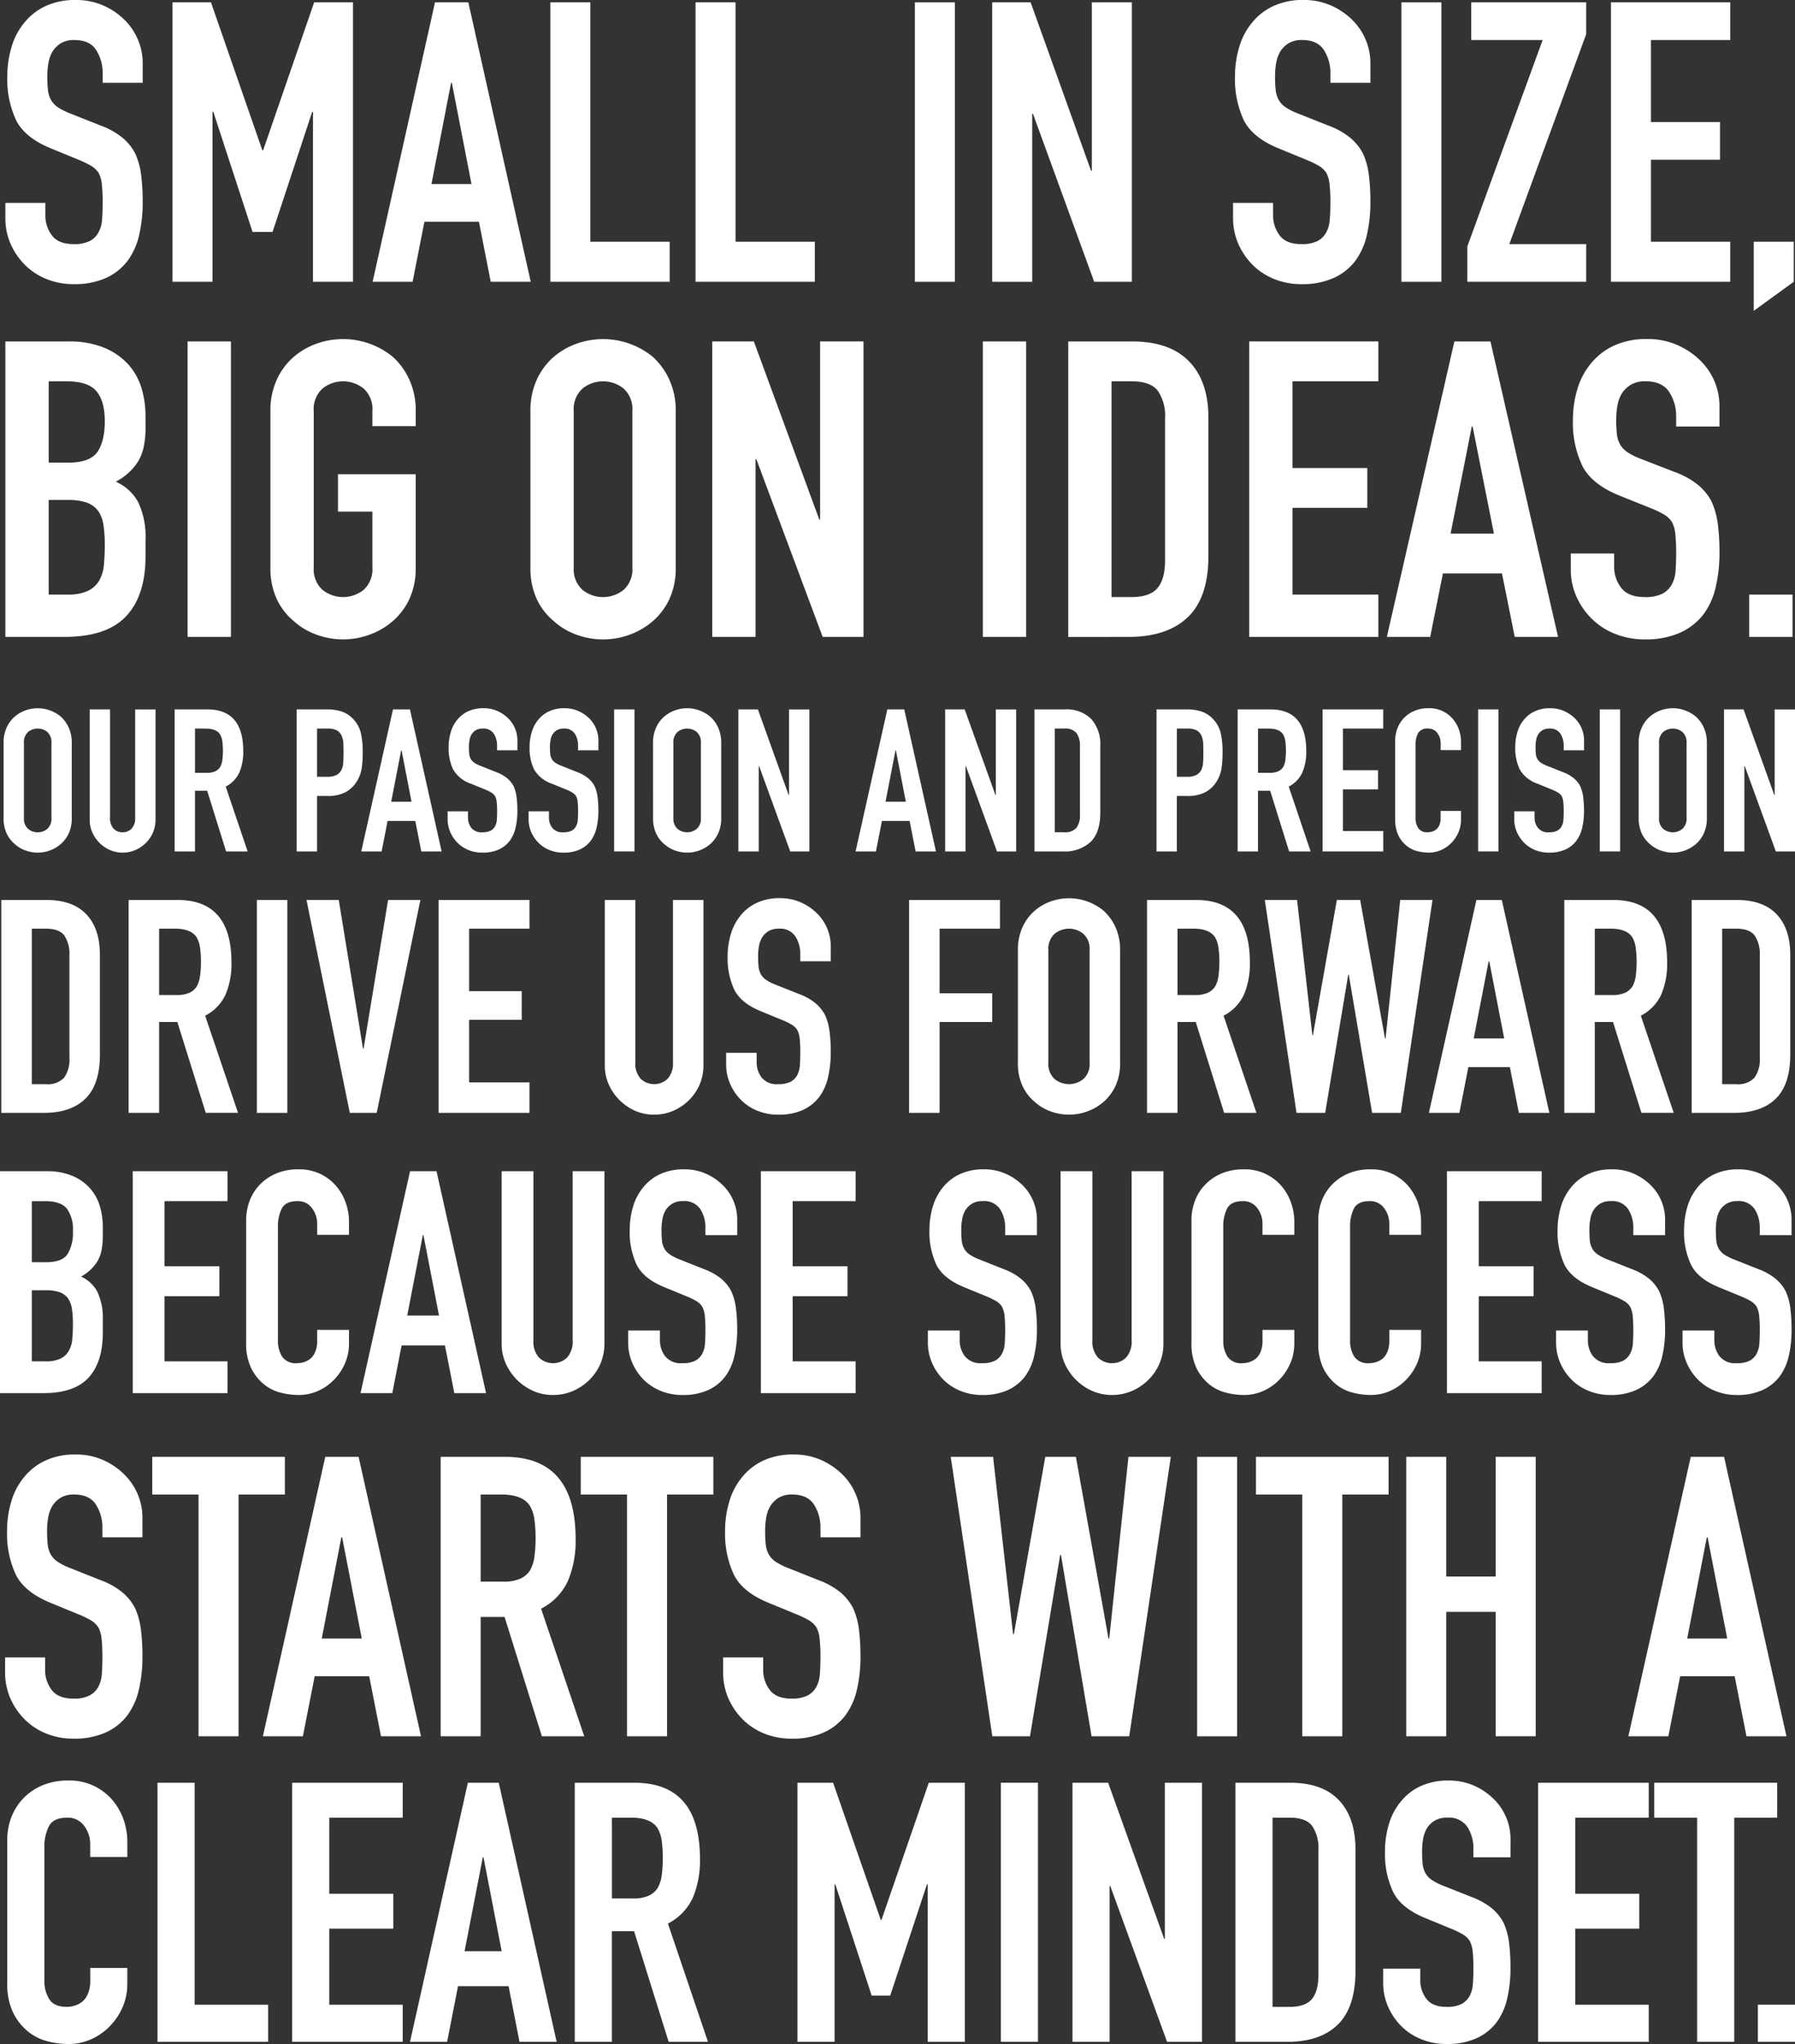
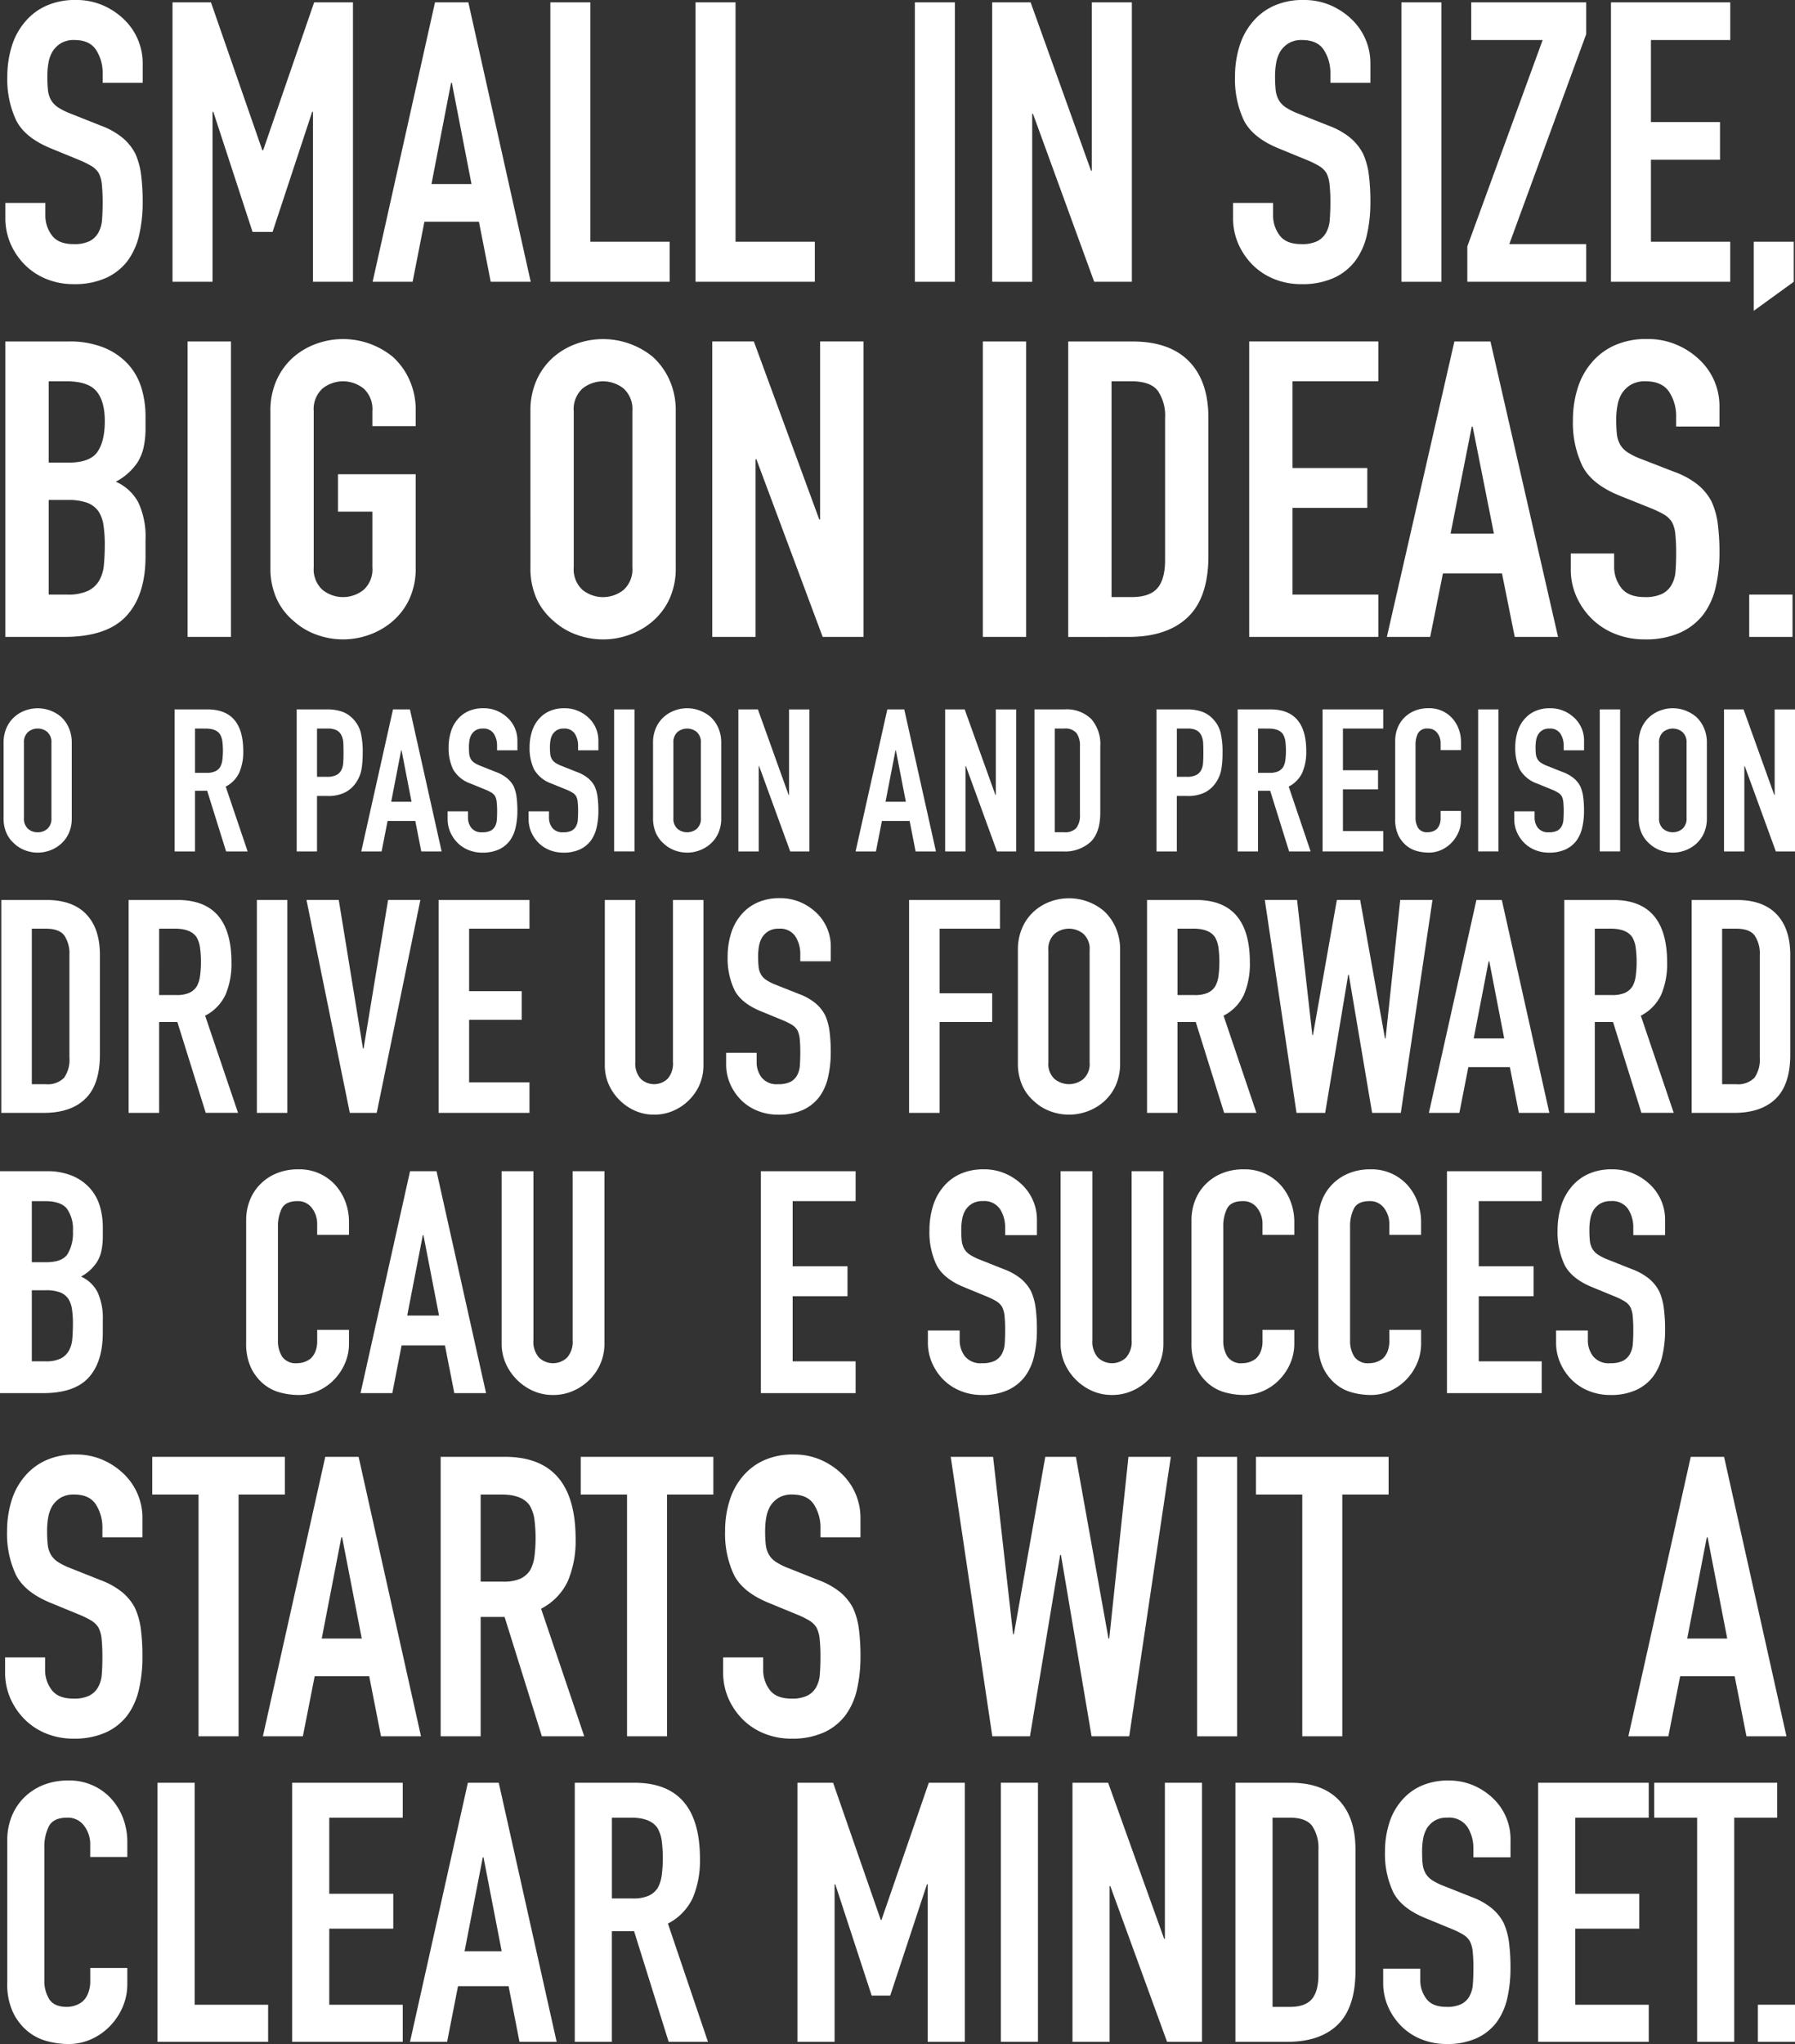
<svg xmlns="http://www.w3.org/2000/svg" width="388.102" height="441.818" viewBox="0 0 388.102 441.818">
  <rect x="0" y="0" width="388.102" height="441.818" fill="#333333" stroke="none" />
  <defs>
    <clipPath id="clip-path">
      <rect id="Rechteck_98" data-name="Rechteck 98" width="388.102" height="441.818" fill="#fff" />
    </clipPath>
  </defs>
  <g id="Gruppe_56" data-name="Gruppe 56" transform="translate(0 0)">
    <g id="Gruppe_52" data-name="Gruppe 52" transform="translate(0 0)" clip-path="url(#clip-path)">
      <path id="Pfad_410" data-name="Pfad 410" d="M29.925,17.9H21.271V15.949a9.19,9.19,0,0,0-1.407-5.13q-1.385-2.163-4.706-2.166a5.461,5.461,0,0,0-2.884.679,5.672,5.672,0,0,0-1.777,1.7,7.084,7.084,0,0,0-.933,2.505,15.866,15.866,0,0,0-.255,2.924,27.284,27.284,0,0,0,.13,2.969,5.631,5.631,0,0,0,.629,2.121A4.827,4.827,0,0,0,11.55,23.16a13.634,13.634,0,0,0,2.68,1.357l6.622,2.63a16.313,16.313,0,0,1,4.656,2.59,11.054,11.054,0,0,1,2.8,3.433A15.958,15.958,0,0,1,29.585,37.8a46.033,46.033,0,0,1,.339,5.894,31.348,31.348,0,0,1-.759,7.081A15.132,15.132,0,0,1,26.7,56.331a12.158,12.158,0,0,1-4.671,3.733,16.476,16.476,0,0,1-7.036,1.357,15.455,15.455,0,0,1-5.859-1.1,13.9,13.9,0,0,1-4.661-3.054,14.83,14.83,0,0,1-3.1-4.536A13.88,13.88,0,0,1,.232,47.084V43.86H8.88v2.715a7.056,7.056,0,0,0,1.4,4.282q1.407,1.916,4.711,1.911a7.552,7.552,0,0,0,3.428-.634,4.532,4.532,0,0,0,1.911-1.826,6.6,6.6,0,0,0,.808-2.84c.09-1.1.13-2.335.13-3.693a37.494,37.494,0,0,0-.17-3.9,6.758,6.758,0,0,0-.679-2.46,4.844,4.844,0,0,0-1.572-1.527,20.738,20.738,0,0,0-2.58-1.273l-6.2-2.545q-5.6-2.291-7.5-6.063A20.8,20.8,0,0,1,.656,16.543,21.9,21.9,0,0,1,1.589,10.1a14.577,14.577,0,0,1,2.8-5.26A12.8,12.8,0,0,1,8.93,1.317,15.085,15.085,0,0,1,15.5,0a14.4,14.4,0,0,1,5.9,1.188,15.225,15.225,0,0,1,4.621,3.139,13.125,13.125,0,0,1,3.907,9.332Z" transform="translate(0.926 -0.002)" fill="#fff" />
      <path id="Pfad_411" data-name="Pfad 411" d="M7.474,60.506V.1h8.314L26.9,32.085h.17L38.1.1h8.394v60.4H37.845V23.771h-.17l-8.568,25.96H24.781L16.3,23.771h-.175V60.506Z" transform="translate(29.824 0.405)" fill="#fff" />
      <path id="Pfad_412" data-name="Pfad 412" d="M16.144,60.506,29.633.1h7.206l13.489,60.4H41.68l-2.55-12.98H27.342l-2.55,12.98ZM37.523,39.381,33.276,17.493h-.17L28.869,39.381Z" transform="translate(64.421 0.405)" fill="#fff" />
      <path id="Pfad_413" data-name="Pfad 413" d="M23.845,60.506V.1h8.648v51.75H49.635v8.653Z" transform="translate(95.151 0.405)" fill="#fff" />
      <path id="Pfad_414" data-name="Pfad 414" d="M30.135,60.506V.1h8.648v51.75H55.925v8.653Z" transform="translate(120.25 0.405)" fill="#fff" />
      <rect id="Rechteck_86" data-name="Rechteck 86" width="8.648" height="60.403" transform="translate(197.809 0.509)" fill="#fff" />
      <path id="Pfad_415" data-name="Pfad 415" d="M42.987,60.506V.1H51.3L64.365,36.5h.17V.1h8.653v60.4H65.044L51.81,24.2h-.17v36.31Z" transform="translate(171.533 0.405)" fill="#fff" />
      <path id="Pfad_416" data-name="Pfad 416" d="M83.117,17.9H74.468V15.949a9.19,9.19,0,0,0-1.407-5.13q-1.392-2.163-4.706-2.166a5.437,5.437,0,0,0-2.884.679,5.689,5.689,0,0,0-1.782,1.7,7.28,7.28,0,0,0-.933,2.505,16.311,16.311,0,0,0-.255,2.924,28.614,28.614,0,0,0,.13,2.969,5.635,5.635,0,0,0,.634,2.121,4.726,4.726,0,0,0,1.482,1.612,13.718,13.718,0,0,0,2.675,1.357l6.622,2.63a16.347,16.347,0,0,1,4.661,2.59,11.2,11.2,0,0,1,2.8,3.433A16.117,16.117,0,0,1,82.782,37.8a46.1,46.1,0,0,1,.334,5.894,31.348,31.348,0,0,1-.759,7.081,14.969,14.969,0,0,1-2.465,5.559,12.141,12.141,0,0,1-4.666,3.733,16.484,16.484,0,0,1-7.041,1.357,15.448,15.448,0,0,1-5.854-1.1,13.923,13.923,0,0,1-4.666-3.054,15.007,15.007,0,0,1-3.1-4.536,13.88,13.88,0,0,1-1.143-5.644V43.86h8.653v2.715a7.084,7.084,0,0,0,1.4,4.282q1.407,1.916,4.711,1.911a7.575,7.575,0,0,0,3.433-.634,4.59,4.59,0,0,0,1.911-1.826,6.6,6.6,0,0,0,.8-2.84q.135-1.654.135-3.693a35.973,35.973,0,0,0-.175-3.9,6.865,6.865,0,0,0-.674-2.46,4.86,4.86,0,0,0-1.577-1.527,20.39,20.39,0,0,0-2.58-1.273l-6.2-2.545q-5.6-2.291-7.506-6.063a20.862,20.862,0,0,1-1.911-9.462,21.9,21.9,0,0,1,.933-6.448,14.731,14.731,0,0,1,2.8-5.26,12.8,12.8,0,0,1,4.541-3.518A15.123,15.123,0,0,1,68.695,0a14.417,14.417,0,0,1,5.9,1.188,15.348,15.348,0,0,1,4.621,3.139,13.12,13.12,0,0,1,3.9,9.332Z" transform="translate(213.182 -0.002)" fill="#fff" />
      <rect id="Rechteck_87" data-name="Rechteck 87" width="8.648" height="60.403" transform="translate(303.001 0.509)" fill="#fff" />
      <path id="Pfad_417" data-name="Pfad 417" d="M63.573,60.506V52.87L79.861,8.246H64.421V.1H89.278V6.974L72.65,52.361H89.278v8.144Z" transform="translate(253.679 0.405)" fill="#fff" />
      <path id="Pfad_418" data-name="Pfad 418" d="M69.8,60.506V.1h25.79V8.246H78.444V25.977H93.38v8.144H78.444V51.852H95.586v8.653Z" transform="translate(278.51 0.405)" fill="#fff" />
      <path id="Pfad_419" data-name="Pfad 419" d="M75.983,25.4V10.472h8.653v8.653Z" transform="translate(303.2 41.785)" fill="#fff" />
      <path id="Pfad_420" data-name="Pfad 420" d="M.232,78.648V14.791H13.916a19.614,19.614,0,0,1,7.675,1.347,14.554,14.554,0,0,1,5.19,3.583,13.43,13.43,0,0,1,2.889,5.16,21.086,21.086,0,0,1,.868,6.053v2.331a19.685,19.685,0,0,1-.409,4.4A10.577,10.577,0,0,1,28.892,40.8a12.765,12.765,0,0,1-4.781,4.3,10.137,10.137,0,0,1,4.871,4.486,17.489,17.489,0,0,1,1.557,8.074v3.583q0,8.436-4.177,12.915T13,78.648ZM9.6,23.4V40.98h4.227c3.119,0,5.22-.764,6.288-2.286s1.617-3.753,1.617-6.687c0-2.864-.6-5.02-1.8-6.453S16.585,23.4,13.456,23.4Zm0,25.646V69.5h4.047a10.115,10.115,0,0,0,4.456-.808,5.668,5.668,0,0,0,2.43-2.241,8.257,8.257,0,0,0,1.008-3.408c.12-1.312.19-2.75.19-4.307a28.63,28.63,0,0,0-.279-4.212,7.368,7.368,0,0,0-1.108-3.049,5.27,5.27,0,0,0-2.47-1.841,12.117,12.117,0,0,0-4.137-.584Z" transform="translate(0.926 59.02)" fill="#fff" />
      <rect id="Rechteck_88" data-name="Rechteck 88" width="9.367" height="63.857" transform="translate(40.562 73.808)" fill="#fff" />
      <path id="Pfad_421" data-name="Pfad 421" d="M11.716,30.288A15.93,15.93,0,0,1,13.1,23.471a14.437,14.437,0,0,1,3.673-4.935,15.643,15.643,0,0,1,5-2.864,16.984,16.984,0,0,1,16.4,2.864,15.084,15.084,0,0,1,3.578,4.935,15.93,15.93,0,0,1,1.382,6.817v3.229H33.763V30.288A6.017,6.017,0,0,0,31.877,25.4a7.113,7.113,0,0,0-8.908,0,6.017,6.017,0,0,0-1.886,4.891v33.72A6,6,0,0,0,22.969,68.9a7.1,7.1,0,0,0,8.908,0,6,6,0,0,0,1.886-4.891V52H26.323V43.922H43.13V64.008a15.808,15.808,0,0,1-1.382,6.912A14.206,14.206,0,0,1,38.17,75.67a15.882,15.882,0,0,1-5.1,2.959,16.657,16.657,0,0,1-11.3,0,14.756,14.756,0,0,1-5-2.959A13.632,13.632,0,0,1,13.1,70.92a15.808,15.808,0,0,1-1.382-6.912Z" transform="translate(46.751 58.589)" fill="#fff" />
      <path id="Pfad_422" data-name="Pfad 422" d="M22.981,30.289a16,16,0,0,1,1.377-6.817,14.517,14.517,0,0,1,3.673-4.935,15.666,15.666,0,0,1,5.005-2.864,16.984,16.984,0,0,1,16.4,2.864,15.1,15.1,0,0,1,3.578,4.935A15.93,15.93,0,0,1,54.4,30.289v33.72a15.808,15.808,0,0,1-1.382,6.912,14.273,14.273,0,0,1-3.578,4.751,15.974,15.974,0,0,1-5.1,2.959,16.657,16.657,0,0,1-11.3,0,14.859,14.859,0,0,1-5.005-2.959,13.75,13.75,0,0,1-3.673-4.751,15.881,15.881,0,0,1-1.377-6.912Zm9.367,33.72A6.016,6.016,0,0,0,34.229,68.9a7.1,7.1,0,0,0,8.913,0,6,6,0,0,0,1.881-4.891V30.289A6.014,6.014,0,0,0,43.142,25.4a7.12,7.12,0,0,0-8.913,0,6.03,6.03,0,0,0-1.881,4.891Z" transform="translate(91.703 58.593)" fill="#fff" />
      <path id="Pfad_423" data-name="Pfad 423" d="M30.858,78.652V14.79h9L54,53.271h.185V14.79H63.56V78.652H54.737L40.41,40.266h-.185V78.652Z" transform="translate(123.135 59.016)" fill="#fff" />
      <rect id="Rechteck_89" data-name="Rechteck 89" width="9.367" height="63.857" transform="translate(212.5 73.808)" fill="#fff" />
      <path id="Pfad_424" data-name="Pfad 424" d="M46.282,78.653V14.791H60.15q8.077,0,12.261,4.307t4.177,12.2V61.162q0,8.975-4.456,13.229t-12.81,4.262ZM55.649,23.4v46.64h4.317q3.945,0,5.6-1.931t1.657-6.053V31.3a9.489,9.489,0,0,0-1.562-5.834Q64.1,23.4,59.966,23.4Z" transform="translate(184.683 59.02)" fill="#fff" />
      <path id="Pfad_425" data-name="Pfad 425" d="M54.123,78.652V14.79H82.044V23.4H63.49V42.147H79.659v8.613H63.49V69.5H82.044v9.147Z" transform="translate(215.97 59.016)" fill="#fff" />
      <path id="Pfad_426" data-name="Pfad 426" d="M60.087,78.648l14.6-63.857h7.8L97.1,78.648H87.734L84.979,64.929H72.209L69.454,78.648ZM83.232,56.316l-4.6-23.135h-.185L73.865,56.316Z" transform="translate(239.77 59.02)" fill="#fff" />
      <path id="Pfad_427" data-name="Pfad 427" d="M100.2,33.607H90.837V31.545a9.585,9.585,0,0,0-1.517-5.43q-1.52-2.283-5.1-2.286a6.076,6.076,0,0,0-3.129.714,6.341,6.341,0,0,0-1.926,1.8,7.431,7.431,0,0,0-1.008,2.65,16.708,16.708,0,0,0-.279,3.094,30.159,30.159,0,0,0,.14,3.139,5.807,5.807,0,0,0,.689,2.241,4.97,4.97,0,0,0,1.612,1.7A14.6,14.6,0,0,0,83.212,40.6l7.166,2.78a17.832,17.832,0,0,1,5.05,2.735,11.71,11.71,0,0,1,3.029,3.633,16.833,16.833,0,0,1,1.382,4.886,47.4,47.4,0,0,1,.364,6.233,31.984,31.984,0,0,1-.828,7.491,15.527,15.527,0,0,1-2.66,5.879,13.192,13.192,0,0,1-5.055,3.942,18.23,18.23,0,0,1-7.62,1.437A17.06,17.06,0,0,1,77.7,78.45a15.041,15.041,0,0,1-5.045-3.229,15.612,15.612,0,0,1-3.354-4.8,14.205,14.205,0,0,1-1.243-5.959V61.049h9.372v2.874a7.368,7.368,0,0,0,1.512,4.526c1.013,1.342,2.71,2.021,5.1,2.021a8.4,8.4,0,0,0,3.723-.679,4.865,4.865,0,0,0,2.061-1.926,6.918,6.918,0,0,0,.878-3q.135-1.752.135-3.9a37.108,37.108,0,0,0-.185-4.127,6.935,6.935,0,0,0-.734-2.6,5.167,5.167,0,0,0-1.7-1.612,23.018,23.018,0,0,0-2.8-1.347l-6.707-2.69q-6.063-2.425-8.129-6.413a21.607,21.607,0,0,1-2.066-10,22.741,22.741,0,0,1,1.013-6.817,15.413,15.413,0,0,1,3.029-5.559,13.841,13.841,0,0,1,4.916-3.718,16.715,16.715,0,0,1,7.116-1.392,15.861,15.861,0,0,1,6.388,1.258,16.294,16.294,0,0,1,5,3.319A13.7,13.7,0,0,1,100.2,29.12Z" transform="translate(271.569 58.589)" fill="#fff" />
      <rect id="Rechteck_90" data-name="Rechteck 90" width="9.367" height="9.147" transform="translate(378.201 128.522)" fill="#fff" />
      <path id="Pfad_428" data-name="Pfad 428" d="M.155,38.177A7.775,7.775,0,0,1,.8,34.9,6.889,6.889,0,0,1,2.53,32.527a7.3,7.3,0,0,1,2.35-1.377,7.807,7.807,0,0,1,7.685,1.377A7.2,7.2,0,0,1,14.253,34.9a7.853,7.853,0,0,1,.644,3.274V54.39a7.8,7.8,0,0,1-.644,3.319,6.871,6.871,0,0,1-1.687,2.286,7.321,7.321,0,0,1-2.385,1.422,7.643,7.643,0,0,1-5.3,0,6.826,6.826,0,0,1-2.35-1.422A6.581,6.581,0,0,1,.8,57.709,7.718,7.718,0,0,1,.155,54.39Zm4.4,16.214a2.914,2.914,0,0,0,.888,2.35,3.091,3.091,0,0,0,2.086.754,3.126,3.126,0,0,0,2.1-.754,2.94,2.94,0,0,0,.873-2.35V38.177a2.947,2.947,0,0,0-.873-2.35,3.151,3.151,0,0,0-2.1-.754,3.116,3.116,0,0,0-2.086.754,2.921,2.921,0,0,0-.888,2.35Z" transform="translate(0.619 122.407)" fill="#fff" />
-       <path id="Pfad_429" data-name="Pfad 429" d="M18.119,30.728v23.8a7.005,7.005,0,0,1-2.071,5.045,7.231,7.231,0,0,1-2.286,1.547,6.841,6.841,0,0,1-2.76.564,6.672,6.672,0,0,1-2.735-.564A7.259,7.259,0,0,1,6,59.572,7.479,7.479,0,0,1,4.45,57.307a6.783,6.783,0,0,1-.564-2.78v-23.8h4.4V54.093a3.3,3.3,0,0,0,.774,2.415A2.637,2.637,0,0,0,11,57.287a2.629,2.629,0,0,0,1.941-.778,3.3,3.3,0,0,0,.778-2.415V30.728Z" transform="translate(15.507 122.614)" fill="#fff" />
      <path id="Pfad_430" data-name="Pfad 430" d="M7.567,61.428v-30.7h7.071q7.763,0,7.76,9.013a11.364,11.364,0,0,1-.838,4.611,6.525,6.525,0,0,1-2.954,3.064l4.741,14.013H18.691L14.6,48.318H11.964v13.11Zm4.4-26.559v9.572h2.505a4.432,4.432,0,0,0,1.851-.324,2.536,2.536,0,0,0,1.078-.923,4.207,4.207,0,0,0,.474-1.487,16.276,16.276,0,0,0,0-4.1,4.033,4.033,0,0,0-.519-1.527c-.544-.8-1.582-1.208-3.1-1.208Z" transform="translate(30.195 122.61)" fill="#fff" />
      <path id="Pfad_431" data-name="Pfad 431" d="M12.854,61.428v-30.7h6.6a9.718,9.718,0,0,1,3.189.479,6.053,6.053,0,0,1,2.5,1.682A6.558,6.558,0,0,1,26.7,35.712a17.769,17.769,0,0,1,.429,4.372,21.48,21.48,0,0,1-.24,3.493,7.391,7.391,0,0,1-1.008,2.675A6.48,6.48,0,0,1,23.464,48.6a8.112,8.112,0,0,1-3.967.843H17.251V61.428Zm4.4-26.559V45.3h2.116a4.467,4.467,0,0,0,2.066-.384,2.458,2.458,0,0,0,1.083-1.078,3.891,3.891,0,0,0,.4-1.6c.05-.629.065-1.337.065-2.111,0-.719-.015-1.4-.04-2.046a4.424,4.424,0,0,0-.389-1.7,2.4,2.4,0,0,0-1.033-1.123,4.118,4.118,0,0,0-1.986-.389Z" transform="translate(51.292 122.61)" fill="#fff" />
      <path id="Pfad_432" data-name="Pfad 432" d="M15.652,61.424l6.862-30.7h3.663l6.852,30.7h-4.4l-1.293-6.592H21.346l-1.293,6.592ZM26.521,50.689,24.365,39.566H24.28L22.125,50.689Z" transform="translate(62.457 122.614)" fill="#fff" />
      <path id="Pfad_433" data-name="Pfad 433" d="M34.485,39.769h-4.4v-.988a4.712,4.712,0,0,0-.714-2.61,2.631,2.631,0,0,0-2.4-1.1,2.745,2.745,0,0,0-1.462.344,2.841,2.841,0,0,0-.908.863,3.6,3.6,0,0,0-.474,1.273,8.372,8.372,0,0,0-.13,1.487c0,.6.025,1.1.065,1.507a2.894,2.894,0,0,0,.324,1.078,2.439,2.439,0,0,0,.754.818,6.84,6.84,0,0,0,1.362.689l3.364,1.337a8.351,8.351,0,0,1,2.365,1.317,5.711,5.711,0,0,1,1.427,1.742,8.227,8.227,0,0,1,.644,2.355,23.217,23.217,0,0,1,.175,2.994,15.749,15.749,0,0,1-.389,3.6A7.626,7.626,0,0,1,32.843,59.3a6.224,6.224,0,0,1-2.365,1.9,8.381,8.381,0,0,1-3.578.689,7.816,7.816,0,0,1-2.979-.559,7.034,7.034,0,0,1-2.37-1.552,7.606,7.606,0,0,1-1.577-2.306,7.064,7.064,0,0,1-.579-2.864V52.964h4.4v1.377a3.592,3.592,0,0,0,.714,2.181,2.781,2.781,0,0,0,2.4.968,3.853,3.853,0,0,0,1.742-.324,2.3,2.3,0,0,0,.968-.923,3.465,3.465,0,0,0,.414-1.447c.04-.564.065-1.183.065-1.876A19.152,19.152,0,0,0,30,50.938a3.44,3.44,0,0,0-.344-1.253,2.467,2.467,0,0,0-.8-.774,9.444,9.444,0,0,0-1.312-.649l-3.149-1.288a7,7,0,0,1-3.818-3.084,10.669,10.669,0,0,1-.968-4.811,11.029,11.029,0,0,1,.479-3.274,7.245,7.245,0,0,1,1.422-2.675,6.5,6.5,0,0,1,2.306-1.787,7.675,7.675,0,0,1,3.339-.669,7.263,7.263,0,0,1,2.994.6A7.78,7.78,0,0,1,32.5,32.873a6.691,6.691,0,0,1,1.981,4.746Z" transform="translate(77.389 122.411)" fill="#fff" />
      <path id="Pfad_434" data-name="Pfad 434" d="M37.993,39.769H33.6v-.988a4.712,4.712,0,0,0-.714-2.61,2.631,2.631,0,0,0-2.4-1.1,2.745,2.745,0,0,0-1.462.344,2.841,2.841,0,0,0-.908.863,3.6,3.6,0,0,0-.474,1.273,8.372,8.372,0,0,0-.13,1.487c0,.6.025,1.1.065,1.507a2.894,2.894,0,0,0,.324,1.078,2.439,2.439,0,0,0,.754.818,6.84,6.84,0,0,0,1.362.689l3.364,1.337a8.351,8.351,0,0,1,2.365,1.317,5.711,5.711,0,0,1,1.427,1.742,8.227,8.227,0,0,1,.644,2.355,23.221,23.221,0,0,1,.175,2.994,15.749,15.749,0,0,1-.389,3.6A7.626,7.626,0,0,1,36.351,59.3a6.224,6.224,0,0,1-2.365,1.9,8.381,8.381,0,0,1-3.578.689,7.816,7.816,0,0,1-2.979-.559,7.034,7.034,0,0,1-2.37-1.552,7.606,7.606,0,0,1-1.577-2.306,7.063,7.063,0,0,1-.579-2.864V52.964h4.4v1.377a3.592,3.592,0,0,0,.714,2.181,2.781,2.781,0,0,0,2.4.968,3.853,3.853,0,0,0,1.742-.324,2.3,2.3,0,0,0,.968-.923,3.465,3.465,0,0,0,.414-1.447c.04-.564.065-1.183.065-1.876a19.153,19.153,0,0,0-.09-1.981,3.439,3.439,0,0,0-.344-1.253,2.467,2.467,0,0,0-.8-.774,9.443,9.443,0,0,0-1.312-.649L27.9,46.976a7,7,0,0,1-3.818-3.084,10.669,10.669,0,0,1-.968-4.811,11.029,11.029,0,0,1,.479-3.274,7.245,7.245,0,0,1,1.422-2.675,6.5,6.5,0,0,1,2.306-1.787,7.675,7.675,0,0,1,3.339-.669,7.263,7.263,0,0,1,2.994.6,7.78,7.78,0,0,1,2.355,1.592,6.691,6.691,0,0,1,1.981,4.746Z" transform="translate(91.388 122.411)" fill="#fff" />
      <rect id="Rechteck_91" data-name="Rechteck 91" width="4.397" height="30.696" transform="translate(132.784 153.339)" fill="#fff" />
      <path id="Pfad_435" data-name="Pfad 435" d="M28.293,38.177a7.853,7.853,0,0,1,.644-3.274,6.889,6.889,0,0,1,1.727-2.375,7.4,7.4,0,0,1,2.35-1.377,7.657,7.657,0,0,1,5.3,0,8,8,0,0,1,2.39,1.377A7.193,7.193,0,0,1,42.391,34.9a7.853,7.853,0,0,1,.649,3.274V54.39a7.793,7.793,0,0,1-.649,3.319,6.859,6.859,0,0,1-1.682,2.286,7.448,7.448,0,0,1-2.39,1.422,7.657,7.657,0,0,1-5.3,0,6.921,6.921,0,0,1-2.35-1.422,6.581,6.581,0,0,1-1.727-2.286,7.8,7.8,0,0,1-.644-3.319Zm4.4,16.214a2.928,2.928,0,0,0,.883,2.35,3.278,3.278,0,0,0,4.182,0,2.928,2.928,0,0,0,.883-2.35V38.177a2.935,2.935,0,0,0-.883-2.35,3.278,3.278,0,0,0-4.182,0,2.935,2.935,0,0,0-.883,2.35Z" transform="translate(112.9 122.407)" fill="#fff" />
      <path id="Pfad_436" data-name="Pfad 436" d="M31.991,61.424v-30.7h4.222l6.642,18.494h.085V30.728h4.4v30.7H43.2L36.472,42.974h-.085V61.424Z" transform="translate(127.656 122.615)" fill="#fff" />
      <path id="Pfad_437" data-name="Pfad 437" d="M37.069,61.424l6.862-30.7h3.663l6.852,30.7h-4.4l-1.292-6.592H42.763l-1.293,6.592ZM47.938,50.689,45.782,39.566H45.7L43.542,50.689Z" transform="translate(147.919 122.614)" fill="#fff" />
      <path id="Pfad_438" data-name="Pfad 438" d="M40.95,61.424v-30.7h4.222l6.642,18.494H51.9V30.728h4.4v30.7H52.158L45.431,42.974h-.085V61.424Z" transform="translate(163.405 122.615)" fill="#fff" />
      <path id="Pfad_439" data-name="Pfad 439" d="M44.819,61.428v-30.7h6.517A7.554,7.554,0,0,1,57.09,32.8a8.167,8.167,0,0,1,1.961,5.859V53.019c0,2.874-.694,4.99-2.1,6.358a8.227,8.227,0,0,1-6.008,2.051Zm4.4-26.559V57.286h2.031a3.255,3.255,0,0,0,2.625-.928,4.487,4.487,0,0,0,.778-2.909V38.662a4.627,4.627,0,0,0-.734-2.8,3.131,3.131,0,0,0-2.67-.993Z" transform="translate(178.845 122.61)" fill="#fff" />
      <path id="Pfad_440" data-name="Pfad 440" d="M50.107,61.428v-30.7h6.6a9.718,9.718,0,0,1,3.189.479,6.053,6.053,0,0,1,2.5,1.682,6.558,6.558,0,0,1,1.557,2.825,17.769,17.769,0,0,1,.429,4.372,21.478,21.478,0,0,1-.24,3.493,7.39,7.39,0,0,1-1.008,2.675A6.48,6.48,0,0,1,60.717,48.6a8.112,8.112,0,0,1-3.967.843H54.5V61.428Zm4.4-26.559V45.3h2.116a4.467,4.467,0,0,0,2.066-.384,2.458,2.458,0,0,0,1.083-1.078,3.89,3.89,0,0,0,.4-1.6c.05-.629.065-1.337.065-2.111,0-.719-.015-1.4-.04-2.046a4.424,4.424,0,0,0-.389-1.7,2.4,2.4,0,0,0-1.033-1.123,4.118,4.118,0,0,0-1.986-.389Z" transform="translate(199.946 122.61)" fill="#fff" />
      <path id="Pfad_441" data-name="Pfad 441" d="M53.623,61.428v-30.7h7.071q7.763,0,7.76,9.013a11.364,11.364,0,0,1-.838,4.611,6.525,6.525,0,0,1-2.954,3.064L69.4,61.428H64.747l-4.092-13.11H58.02v13.11Zm4.4-26.559v9.572h2.505a4.432,4.432,0,0,0,1.851-.324,2.536,2.536,0,0,0,1.078-.923,4.206,4.206,0,0,0,.474-1.487,16.276,16.276,0,0,0,0-4.1,4.033,4.033,0,0,0-.519-1.527c-.544-.8-1.582-1.208-3.1-1.208Z" transform="translate(213.976 122.61)" fill="#fff" />
      <path id="Pfad_442" data-name="Pfad 442" d="M57.3,61.424v-30.7h13.11v4.137H61.7v9.013h7.59v4.137H61.7v9.013h8.713v4.4Z" transform="translate(228.66 122.615)" fill="#fff" />
      <path id="Pfad_443" data-name="Pfad 443" d="M74.676,52.878v1.9a6.857,6.857,0,0,1-.539,2.695,7.418,7.418,0,0,1-1.487,2.256,7.149,7.149,0,0,1-2.216,1.577,6.526,6.526,0,0,1-2.745.579,9.859,9.859,0,0,1-2.54-.339,6.033,6.033,0,0,1-2.326-1.208,6.63,6.63,0,0,1-1.707-2.221,7.889,7.889,0,0,1-.669-3.473v-16.9a7.489,7.489,0,0,1,.519-2.8A6.52,6.52,0,0,1,62.434,32.7,6.7,6.7,0,0,1,64.7,31.215a7.59,7.59,0,0,1,2.909-.539,6.658,6.658,0,0,1,5.04,2.026,7.176,7.176,0,0,1,1.487,2.35,7.916,7.916,0,0,1,.539,2.954v1.722h-4.4V38.266a3.6,3.6,0,0,0-.729-2.246,2.4,2.4,0,0,0-1.986-.948,2.236,2.236,0,0,0-2.181,1.018,5.409,5.409,0,0,0-.534,2.56V54.34a4.063,4.063,0,0,0,.584,2.246,2.276,2.276,0,0,0,2.086.9,3.047,3.047,0,0,0,.928-.15,2.7,2.7,0,0,0,.928-.494,2.667,2.667,0,0,0,.644-.948,3.8,3.8,0,0,0,.259-1.507V52.878Z" transform="translate(241.21 122.407)" fill="#fff" />
      <rect id="Rechteck_92" data-name="Rechteck 92" width="4.397" height="30.696" transform="translate(319.594 153.339)" fill="#fff" />
      <path id="Pfad_444" data-name="Pfad 444" d="M80.7,39.769H76.3v-.988a4.712,4.712,0,0,0-.714-2.61,2.631,2.631,0,0,0-2.4-1.1,2.745,2.745,0,0,0-1.462.344,2.841,2.841,0,0,0-.908.863,3.6,3.6,0,0,0-.474,1.273,8.374,8.374,0,0,0-.13,1.487c0,.6.025,1.1.065,1.507a2.894,2.894,0,0,0,.324,1.078,2.438,2.438,0,0,0,.754.818,6.84,6.84,0,0,0,1.362.689l3.364,1.337a8.351,8.351,0,0,1,2.365,1.317,5.712,5.712,0,0,1,1.427,1.742,8.229,8.229,0,0,1,.644,2.355,23.225,23.225,0,0,1,.175,2.994,15.75,15.75,0,0,1-.389,3.6A7.626,7.626,0,0,1,79.055,59.3a6.223,6.223,0,0,1-2.365,1.9,8.381,8.381,0,0,1-3.578.689,7.816,7.816,0,0,1-2.979-.559,7.033,7.033,0,0,1-2.37-1.552,7.607,7.607,0,0,1-1.577-2.306,7.063,7.063,0,0,1-.579-2.864V52.964H70v1.377a3.592,3.592,0,0,0,.714,2.181,2.781,2.781,0,0,0,2.4.968,3.853,3.853,0,0,0,1.742-.324,2.305,2.305,0,0,0,.968-.923,3.465,3.465,0,0,0,.414-1.447c.04-.564.065-1.183.065-1.876a19.166,19.166,0,0,0-.09-1.981,3.44,3.44,0,0,0-.344-1.253,2.467,2.467,0,0,0-.8-.774,9.444,9.444,0,0,0-1.312-.649l-3.149-1.288a7,7,0,0,1-3.818-3.084,10.668,10.668,0,0,1-.968-4.811,11.028,11.028,0,0,1,.479-3.274,7.244,7.244,0,0,1,1.422-2.675,6.5,6.5,0,0,1,2.306-1.787,7.675,7.675,0,0,1,3.339-.669,7.264,7.264,0,0,1,2.994.6,7.781,7.781,0,0,1,2.355,1.592A6.691,6.691,0,0,1,80.7,37.619Z" transform="translate(261.793 122.411)" fill="#fff" />
      <rect id="Rechteck_93" data-name="Rechteck 93" width="4.397" height="30.696" transform="translate(345.893 153.339)" fill="#fff" />
      <path id="Pfad_445" data-name="Pfad 445" d="M71,38.177a7.853,7.853,0,0,1,.644-3.274,6.889,6.889,0,0,1,1.727-2.375,7.4,7.4,0,0,1,2.35-1.377,7.657,7.657,0,0,1,5.3,0,8,8,0,0,1,2.39,1.377A7.193,7.193,0,0,1,85.095,34.9a7.853,7.853,0,0,1,.649,3.274V54.39a7.793,7.793,0,0,1-.649,3.319,6.859,6.859,0,0,1-1.682,2.286,7.448,7.448,0,0,1-2.39,1.422,7.657,7.657,0,0,1-5.3,0,6.921,6.921,0,0,1-2.35-1.422,6.582,6.582,0,0,1-1.727-2.286A7.8,7.8,0,0,1,71,54.39Zm4.4,16.214a2.928,2.928,0,0,0,.883,2.35,3.278,3.278,0,0,0,4.182,0,2.928,2.928,0,0,0,.883-2.35V38.177a2.935,2.935,0,0,0-.883-2.35,3.278,3.278,0,0,0-4.182,0,2.935,2.935,0,0,0-.883,2.35Z" transform="translate(283.305 122.407)" fill="#fff" />
      <path id="Pfad_446" data-name="Pfad 446" d="M74.695,61.424v-30.7h4.222l6.642,18.494h.085V30.728h4.4v30.7H85.9L79.176,42.974h-.085V61.424Z" transform="translate(298.06 122.615)" fill="#fff" />
      <path id="Pfad_447" data-name="Pfad 447" d="M.056,85V38.982H9.812c3.8,0,6.667,1.033,8.633,3.1s2.934,5,2.934,8.788V72.393q0,6.468-3.134,9.537C16.165,83.975,13.151,85,9.233,85Zm6.6-39.813V78.8H9.682a4.918,4.918,0,0,0,3.947-1.387,6.744,6.744,0,0,0,1.158-4.362V50.874a7,7,0,0,0-1.093-4.2q-1.093-1.49-4.012-1.487Z" transform="translate(0.223 155.551)" fill="#fff" />
      <path id="Pfad_448" data-name="Pfad 448" d="M5.573,85V38.982h10.6q11.633,0,11.633,13.509a17.059,17.059,0,0,1-1.263,6.917,9.776,9.776,0,0,1-4.426,4.586l7.111,21H22.246L16.108,65.356H12.165V85Zm6.592-39.813V59.532h3.743a6.73,6.73,0,0,0,2.785-.479A3.789,3.789,0,0,0,20.3,57.661a6.216,6.216,0,0,0,.709-2.226,20.673,20.673,0,0,0,.2-3.074,20.6,20.6,0,0,0-.2-3.069,6.026,6.026,0,0,0-.769-2.3c-.823-1.2-2.37-1.812-4.656-1.812Z" transform="translate(22.238 155.551)" fill="#fff" />
      <rect id="Rechteck_94" data-name="Rechteck 94" width="6.592" height="46.016" transform="translate(55.538 194.535)" fill="#fff" />
      <path id="Pfad_449" data-name="Pfad 449" d="M37.9,38.982,28.46,85H22.646L13.279,38.982h6.977L25.491,71.1h.13l5.3-32.123Z" transform="translate(52.989 155.55)" fill="#fff" />
      <path id="Pfad_450" data-name="Pfad 450" d="M19,85V38.982H38.65v6.2H25.6V58.694H36.968v6.2H25.6V78.406H38.65V85Z" transform="translate(75.83 155.552)" fill="#fff" />
      <path id="Pfad_451" data-name="Pfad 451" d="M47.528,38.982V74.658a10.575,10.575,0,0,1-.8,4.172,10.766,10.766,0,0,1-2.3,3.393A10.889,10.889,0,0,1,41,84.549a10.281,10.281,0,0,1-4.132.838,10.076,10.076,0,0,1-4.107-.838,11.205,11.205,0,0,1-5.719-5.719,10.167,10.167,0,0,1-.838-4.172V38.982H32.8V74.014a4.968,4.968,0,0,0,1.158,3.618,4.228,4.228,0,0,0,5.824,0,4.968,4.968,0,0,0,1.158-3.618V38.982Z" transform="translate(104.564 155.551)" fill="#fff" />
      <path id="Pfad_452" data-name="Pfad 452" d="M54.082,52.543H47.49V51.056a7.009,7.009,0,0,0-1.068-3.907A3.937,3.937,0,0,0,42.839,45.5a4.145,4.145,0,0,0-2.2.519,4.267,4.267,0,0,0-1.357,1.293,5.493,5.493,0,0,0-.714,1.906,12.369,12.369,0,0,0-.195,2.231,21.613,21.613,0,0,0,.1,2.261,4.283,4.283,0,0,0,.484,1.617,3.618,3.618,0,0,0,1.133,1.228,10.231,10.231,0,0,0,2.031,1.038l5.04,2a12.384,12.384,0,0,1,3.558,1.971,8.562,8.562,0,0,1,2.136,2.62,12.282,12.282,0,0,1,.963,3.518,34.473,34.473,0,0,1,.259,4.5,23.653,23.653,0,0,1-.579,5.395,11.433,11.433,0,0,1-1.876,4.237,9.373,9.373,0,0,1-3.553,2.84A12.559,12.559,0,0,1,42.709,85.7a11.708,11.708,0,0,1-4.456-.838,10.506,10.506,0,0,1-3.558-2.326,11.275,11.275,0,0,1-2.355-3.458,10.486,10.486,0,0,1-.878-4.3V72.32h6.592v2.071a5.406,5.406,0,0,0,1.068,3.264,4.155,4.155,0,0,0,3.588,1.452,5.814,5.814,0,0,0,2.615-.484,3.52,3.52,0,0,0,1.457-1.387,5.125,5.125,0,0,0,.614-2.166c.065-.843.095-1.777.095-2.81a28.371,28.371,0,0,0-.125-2.974,5.263,5.263,0,0,0-.519-1.876,3.658,3.658,0,0,0-1.2-1.163,14.855,14.855,0,0,0-1.971-.968l-4.716-1.941q-4.267-1.744-5.719-4.621a15.9,15.9,0,0,1-1.457-7.206,16.751,16.751,0,0,1,.714-4.916,11.3,11.3,0,0,1,2.131-4.007,9.822,9.822,0,0,1,3.458-2.675A11.525,11.525,0,0,1,43.094,38.9a10.935,10.935,0,0,1,4.5.908,11.631,11.631,0,0,1,3.523,2.39,10.018,10.018,0,0,1,2.969,7.111Z" transform="translate(125.541 155.24)" fill="#fff" />
      <path id="Pfad_453" data-name="Pfad 453" d="M39.387,85V38.982H59.034v6.2H45.979V59.144H57.353v6.208H45.979V85Z" transform="translate(157.17 155.552)" fill="#fff" />
      <path id="Pfad_454" data-name="Pfad 454" d="M44.1,50.152a11.78,11.78,0,0,1,.968-4.911,10.329,10.329,0,0,1,2.585-3.553,10.865,10.865,0,0,1,3.518-2.071,11.729,11.729,0,0,1,11.543,2.071,10.865,10.865,0,0,1,2.52,3.553,11.78,11.78,0,0,1,.968,4.911v24.3a11.7,11.7,0,0,1-.968,4.975,10.377,10.377,0,0,1-2.52,3.428,11.158,11.158,0,0,1-3.588,2.131,11.516,11.516,0,0,1-7.955,0,10.352,10.352,0,0,1-3.518-2.131,9.884,9.884,0,0,1-2.585-3.428,11.7,11.7,0,0,1-.968-4.975Zm6.592,24.3a4.367,4.367,0,0,0,1.322,3.518,4.9,4.9,0,0,0,6.268,0,4.353,4.353,0,0,0,1.327-3.518v-24.3a4.378,4.378,0,0,0-1.327-3.523,4.9,4.9,0,0,0-6.268,0,4.392,4.392,0,0,0-1.322,3.523Z" transform="translate(175.98 155.24)" fill="#fff" />
      <path id="Pfad_455" data-name="Pfad 455" d="M49.7,85V38.982H60.3q11.633,0,11.633,13.509a17.059,17.059,0,0,1-1.263,6.917,9.776,9.776,0,0,1-4.426,4.586L73.35,85H66.369L60.231,65.356H56.288V85Zm6.592-39.813V59.532h3.743a6.73,6.73,0,0,0,2.785-.479,3.789,3.789,0,0,0,1.612-1.392,6.216,6.216,0,0,0,.709-2.226,23.73,23.73,0,0,0,0-6.143,6.026,6.026,0,0,0-.769-2.3c-.823-1.2-2.37-1.812-4.656-1.812Z" transform="translate(198.306 155.551)" fill="#fff" />
      <path id="Pfad_456" data-name="Pfad 456" d="M91.054,38.982,84.207,85H78l-5.04-29.857h-.13L67.854,85h-6.2L54.8,38.982h6.977l3.3,29.214h.13l5.17-29.214h5.04l5.365,29.927h.13l3.164-29.927Z" transform="translate(218.668 155.55)" fill="#fff" />
      <path id="Pfad_457" data-name="Pfad 457" d="M61.908,85,72.183,38.982h5.494L87.953,85H81.36l-1.941-9.891H70.437L68.5,85ZM78.192,68.909,74.963,52.231h-.135L71.6,68.909Z" transform="translate(247.036 155.551)" fill="#fff" />
      <path id="Pfad_458" data-name="Pfad 458" d="M67.775,85V38.982h10.6q11.633,0,11.633,13.509a17.059,17.059,0,0,1-1.263,6.917,9.776,9.776,0,0,1-4.426,4.586l7.111,21H84.448L78.31,65.356H74.367V85Zm6.592-39.813V59.532H78.11a6.73,6.73,0,0,0,2.785-.479,3.789,3.789,0,0,0,1.612-1.392,6.216,6.216,0,0,0,.709-2.226,23.736,23.736,0,0,0,0-6.143,6.026,6.026,0,0,0-.769-2.3c-.823-1.2-2.37-1.812-4.656-1.812Z" transform="translate(270.448 155.551)" fill="#fff" />
      <path id="Pfad_459" data-name="Pfad 459" d="M73.292,85V38.982h9.756q5.689,0,8.628,3.1t2.939,8.788V72.393q0,6.468-3.134,9.537T82.469,85Zm6.592-39.813V78.8h3.034a4.918,4.918,0,0,0,3.947-1.387,6.774,6.774,0,0,0,1.158-4.362V50.874a6.97,6.97,0,0,0-1.1-4.2q-1.093-1.49-4.007-1.487Z" transform="translate(292.463 155.551)" fill="#fff" />
      <path id="Pfad_460" data-name="Pfad 460" d="M0,98.7V50.73H10.036a14.038,14.038,0,0,1,5.634,1.013,10.5,10.5,0,0,1,3.8,2.695,10.081,10.081,0,0,1,2.126,3.873,16.011,16.011,0,0,1,.634,4.546v1.752a15.148,15.148,0,0,1-.3,3.3,7.583,7.583,0,0,1-.908,2.36,9.394,9.394,0,0,1-3.5,3.234,7.47,7.47,0,0,1,3.568,3.368,13.448,13.448,0,0,1,1.138,6.063v2.695q0,6.34-3.059,9.7T9.362,98.7ZM6.877,57.2V70.4h3.1c2.291,0,3.823-.574,4.611-1.722a8.818,8.818,0,0,0,1.178-5.01,7.6,7.6,0,0,0-1.312-4.856Q13.135,57.2,9.7,57.2Zm0,19.268v15.36H9.841a7.334,7.334,0,0,0,3.264-.6,4.193,4.193,0,0,0,1.782-1.687,6.238,6.238,0,0,0,.744-2.56c.085-.988.135-2.066.135-3.234a21.014,21.014,0,0,0-.2-3.169,5.722,5.722,0,0,0-.808-2.291A3.859,3.859,0,0,0,12.94,76.9a8.636,8.636,0,0,0-3.034-.439Z" transform="translate(0 202.43)" fill="#fff" />
-       <path id="Pfad_461" data-name="Pfad 461" d="M5.751,98.7V50.73H26.232V57.2H12.623V71.28H24.48v6.468H12.623V91.826H26.232V98.7Z" transform="translate(22.949 202.429)" fill="#fff" />
      <path id="Pfad_462" data-name="Pfad 462" d="M32.9,85.347v2.964a10.7,10.7,0,0,1-.843,4.207,11.673,11.673,0,0,1-2.326,3.538,11.053,11.053,0,0,1-3.468,2.46,10.144,10.144,0,0,1-4.282.908,15.393,15.393,0,0,1-3.972-.539A9.271,9.271,0,0,1,14.368,97a10.43,10.43,0,0,1-2.66-3.468,12.255,12.255,0,0,1-1.043-5.42V61.7a11.756,11.756,0,0,1,.8-4.382,10.27,10.27,0,0,1,2.3-3.5A10.572,10.572,0,0,1,17.3,51.492a11.916,11.916,0,0,1,4.546-.843,10.421,10.421,0,0,1,7.885,3.169,11.273,11.273,0,0,1,2.326,3.673A12.44,12.44,0,0,1,32.9,62.1V64.8H26.02V62.506a5.536,5.536,0,0,0-1.143-3.5,3.7,3.7,0,0,0-3.1-1.487q-2.56,0-3.4,1.582a8.54,8.54,0,0,0-.838,4.012V87.638a6.33,6.33,0,0,0,.908,3.5,3.581,3.581,0,0,0,3.269,1.412,4.908,4.908,0,0,0,1.447-.235,4.476,4.476,0,0,0,1.447-.774,4.156,4.156,0,0,0,1.013-1.487,5.988,5.988,0,0,0,.4-2.35v-2.36Z" transform="translate(42.557 202.107)" fill="#fff" />
      <path id="Pfad_463" data-name="Pfad 463" d="M15.62,98.7,26.329,50.73h5.724L42.763,98.7H35.9L33.875,88.392H24.5L22.492,98.7ZM32.592,81.925,29.224,64.543h-.135L25.716,81.925Z" transform="translate(62.33 202.43)" fill="#fff" />
      <path id="Pfad_464" data-name="Pfad 464" d="M43.961,50.73V87.918a11.134,11.134,0,0,1-.833,4.347,11.248,11.248,0,0,1-2.39,3.538,11.522,11.522,0,0,1-3.578,2.425,10.7,10.7,0,0,1-4.307.873,10.48,10.48,0,0,1-4.282-.873,11.707,11.707,0,0,1-5.959-5.963,10.557,10.557,0,0,1-.878-4.347V50.73h6.872V87.245a5.146,5.146,0,0,0,1.213,3.773,4.4,4.4,0,0,0,6.063,0,5.167,5.167,0,0,0,1.208-3.773V50.73Z" transform="translate(86.727 202.43)" fill="#fff" />
-       <path id="Pfad_465" data-name="Pfad 465" d="M50.795,64.866H43.923V63.314a7.322,7.322,0,0,0-1.113-4.072,4.112,4.112,0,0,0-3.743-1.722,4.294,4.294,0,0,0-2.286.544,4.5,4.5,0,0,0-1.412,1.342,5.6,5.6,0,0,0-.739,1.991,12.487,12.487,0,0,0-.2,2.326,23.5,23.5,0,0,0,.1,2.355,4.474,4.474,0,0,0,.509,1.687,3.715,3.715,0,0,0,1.178,1.278,11,11,0,0,0,2.121,1.083l5.255,2.086A13.177,13.177,0,0,1,47.3,74.267,8.922,8.922,0,0,1,49.517,77a12.548,12.548,0,0,1,1,3.668,35.352,35.352,0,0,1,.274,4.681,24.95,24.95,0,0,1-.6,5.624,11.853,11.853,0,0,1-1.956,4.416,9.7,9.7,0,0,1-3.7,2.964,13.1,13.1,0,0,1-5.594,1.078,12.2,12.2,0,0,1-4.646-.878,11.051,11.051,0,0,1-3.713-2.42,11.869,11.869,0,0,1-2.45-3.608,10.9,10.9,0,0,1-.913-4.476V85.481h6.872v2.156a5.639,5.639,0,0,0,1.113,3.4,4.332,4.332,0,0,0,3.738,1.517,5.99,5.99,0,0,0,2.73-.509A3.627,3.627,0,0,0,43.184,90.6a5.34,5.34,0,0,0,.644-2.256c.065-.878.095-1.851.095-2.929a30.627,30.627,0,0,0-.13-3.1,5.545,5.545,0,0,0-.544-1.956A3.769,3.769,0,0,0,42,79.148,15.756,15.756,0,0,0,39.95,78.14l-4.916-2.021c-2.969-1.213-4.95-2.82-5.968-4.821a16.578,16.578,0,0,1-1.512-7.511,17.617,17.617,0,0,1,.739-5.12,11.771,11.771,0,0,1,2.226-4.177,10.187,10.187,0,0,1,3.6-2.795,12.068,12.068,0,0,1,5.22-1.048,11.372,11.372,0,0,1,4.681.948,12.03,12.03,0,0,1,3.673,2.49,10.417,10.417,0,0,1,3.1,7.411Z" transform="translate(108.598 202.103)" fill="#fff" />
      <path id="Pfad_466" data-name="Pfad 466" d="M32.966,98.7V50.73H53.446V57.2H39.838V71.28H51.695v6.468H39.838V91.826H53.446V98.7Z" transform="translate(131.546 202.429)" fill="#fff" />
      <path id="Pfad_467" data-name="Pfad 467" d="M63.781,64.866H56.909V63.314A7.322,7.322,0,0,0,55.8,59.241a4.109,4.109,0,0,0-3.738-1.722,4.3,4.3,0,0,0-2.291.544,4.5,4.5,0,0,0-1.412,1.342,5.6,5.6,0,0,0-.739,1.991,12.486,12.486,0,0,0-.2,2.326,23.492,23.492,0,0,0,.1,2.355,4.474,4.474,0,0,0,.509,1.687A3.715,3.715,0,0,0,49.2,69.043a11,11,0,0,0,2.121,1.083l5.255,2.086a13.177,13.177,0,0,1,3.708,2.056A8.922,8.922,0,0,1,62.5,77a12.705,12.705,0,0,1,1.008,3.668,36.288,36.288,0,0,1,.269,4.681,24.666,24.666,0,0,1-.6,5.624,11.853,11.853,0,0,1-1.956,4.416,9.7,9.7,0,0,1-3.7,2.964,13.1,13.1,0,0,1-5.594,1.078,12.2,12.2,0,0,1-4.646-.878,10.98,10.98,0,0,1-3.708-2.42,11.8,11.8,0,0,1-2.455-3.608,10.9,10.9,0,0,1-.913-4.476V85.481h6.872v2.156a5.639,5.639,0,0,0,1.113,3.4,4.332,4.332,0,0,0,3.738,1.517,5.99,5.99,0,0,0,2.73-.509A3.627,3.627,0,0,0,56.17,90.6a5.34,5.34,0,0,0,.644-2.256c.065-.878.095-1.851.095-2.929a30.629,30.629,0,0,0-.13-3.1,5.442,5.442,0,0,0-.544-1.956,3.769,3.769,0,0,0-1.248-1.213,15.757,15.757,0,0,0-2.051-1.008l-4.915-2.021c-2.969-1.213-4.95-2.82-5.969-4.821a16.578,16.578,0,0,1-1.512-7.511,17.617,17.617,0,0,1,.739-5.12A11.771,11.771,0,0,1,43.5,54.491a10.187,10.187,0,0,1,3.6-2.795,12.068,12.068,0,0,1,5.22-1.048,11.412,11.412,0,0,1,4.686.948,12.152,12.152,0,0,1,3.673,2.49A10.433,10.433,0,0,1,63.781,61.5Z" transform="translate(160.417 202.103)" fill="#fff" />
      <path id="Pfad_468" data-name="Pfad 468" d="M68.179,50.73V87.918A10.847,10.847,0,0,1,64.95,95.8a11.443,11.443,0,0,1-3.573,2.425,10.725,10.725,0,0,1-4.312.873,10.473,10.473,0,0,1-4.277-.873,11.692,11.692,0,0,1-5.964-5.963,10.636,10.636,0,0,1-.873-4.347V50.73h6.872V87.245a5.167,5.167,0,0,0,1.208,3.773,4.4,4.4,0,0,0,6.068,0,5.167,5.167,0,0,0,1.208-3.773V50.73Z" transform="translate(183.366 202.43)" fill="#fff" />
      <path id="Pfad_469" data-name="Pfad 469" d="M73.854,85.347v2.964a10.7,10.7,0,0,1-.843,4.207,11.673,11.673,0,0,1-2.326,3.538,11.053,11.053,0,0,1-3.468,2.46,10.144,10.144,0,0,1-4.282.908,15.393,15.393,0,0,1-3.972-.539A9.271,9.271,0,0,1,55.325,97a10.43,10.43,0,0,1-2.66-3.468,12.255,12.255,0,0,1-1.043-5.42V61.7a11.756,11.756,0,0,1,.8-4.382,10.27,10.27,0,0,1,2.3-3.5,10.572,10.572,0,0,1,3.533-2.326,11.916,11.916,0,0,1,4.546-.843,10.421,10.421,0,0,1,7.885,3.169,11.273,11.273,0,0,1,2.326,3.673,12.441,12.441,0,0,1,.843,4.611V64.8H66.977V62.506a5.536,5.536,0,0,0-1.143-3.5,3.7,3.7,0,0,0-3.1-1.487q-2.56,0-3.4,1.582a8.54,8.54,0,0,0-.838,4.012V87.638a6.33,6.33,0,0,0,.908,3.5,3.581,3.581,0,0,0,3.269,1.412,4.908,4.908,0,0,0,1.447-.235,4.476,4.476,0,0,0,1.447-.774,4.156,4.156,0,0,0,1.013-1.487,5.988,5.988,0,0,0,.4-2.35v-2.36Z" transform="translate(205.991 202.107)" fill="#fff" />
      <path id="Pfad_470" data-name="Pfad 470" d="M79.348,85.347v2.964a10.7,10.7,0,0,1-.843,4.207,11.672,11.672,0,0,1-2.326,3.538,11.053,11.053,0,0,1-3.468,2.46,10.144,10.144,0,0,1-4.282.908,15.393,15.393,0,0,1-3.972-.539A9.271,9.271,0,0,1,60.819,97a10.43,10.43,0,0,1-2.66-3.468,12.254,12.254,0,0,1-1.043-5.42V61.7a11.755,11.755,0,0,1,.8-4.382,10.27,10.27,0,0,1,2.3-3.5,10.572,10.572,0,0,1,3.533-2.326,11.916,11.916,0,0,1,4.546-.843,10.421,10.421,0,0,1,7.885,3.169A11.273,11.273,0,0,1,78.5,57.491a12.44,12.44,0,0,1,.843,4.611V64.8H72.471V62.506a5.536,5.536,0,0,0-1.143-3.5,3.7,3.7,0,0,0-3.1-1.487q-2.56,0-3.4,1.582a8.539,8.539,0,0,0-.838,4.012V87.638a6.33,6.33,0,0,0,.908,3.5,3.581,3.581,0,0,0,3.269,1.412,4.908,4.908,0,0,0,1.447-.235,4.476,4.476,0,0,0,1.447-.774,4.156,4.156,0,0,0,1.013-1.487,5.988,5.988,0,0,0,.4-2.35v-2.36Z" transform="translate(227.914 202.107)" fill="#fff" />
      <path id="Pfad_471" data-name="Pfad 471" d="M62.691,98.7V50.73H83.172V57.2H69.563V71.28H81.42v6.468H69.563V91.826H83.172V98.7Z" transform="translate(250.162 202.429)" fill="#fff" />
      <path id="Pfad_472" data-name="Pfad 472" d="M91,64.866H84.124V63.314a7.322,7.322,0,0,0-1.113-4.072,4.109,4.109,0,0,0-3.738-1.722,4.3,4.3,0,0,0-2.291.544,4.5,4.5,0,0,0-1.412,1.342,5.6,5.6,0,0,0-.739,1.991,12.485,12.485,0,0,0-.2,2.326,23.5,23.5,0,0,0,.1,2.355,4.474,4.474,0,0,0,.509,1.687,3.715,3.715,0,0,0,1.178,1.278,11,11,0,0,0,2.121,1.083l5.255,2.086A13.177,13.177,0,0,1,87.5,74.267,8.922,8.922,0,0,1,89.718,77a12.7,12.7,0,0,1,1.008,3.668A36.285,36.285,0,0,1,91,85.346a24.667,24.667,0,0,1-.6,5.624,11.853,11.853,0,0,1-1.956,4.416,9.7,9.7,0,0,1-3.7,2.964,13.1,13.1,0,0,1-5.594,1.078,12.2,12.2,0,0,1-4.646-.878,10.979,10.979,0,0,1-3.708-2.42,11.794,11.794,0,0,1-2.455-3.608,10.9,10.9,0,0,1-.913-4.476V85.481h6.872v2.156a5.639,5.639,0,0,0,1.113,3.4,4.332,4.332,0,0,0,3.738,1.517,5.99,5.99,0,0,0,2.73-.509A3.627,3.627,0,0,0,83.385,90.6a5.34,5.34,0,0,0,.644-2.256c.065-.878.095-1.851.095-2.929a30.642,30.642,0,0,0-.13-3.1,5.441,5.441,0,0,0-.544-1.956A3.768,3.768,0,0,0,82.2,79.148a15.758,15.758,0,0,0-2.051-1.008l-4.916-2.021c-2.969-1.213-4.95-2.82-5.968-4.821a16.577,16.577,0,0,1-1.512-7.511,17.617,17.617,0,0,1,.739-5.12,11.771,11.771,0,0,1,2.226-4.177,10.188,10.188,0,0,1,3.6-2.795,12.068,12.068,0,0,1,5.22-1.048,11.412,11.412,0,0,1,4.686.948,12.152,12.152,0,0,1,3.673,2.49A10.433,10.433,0,0,1,91,61.5Z" transform="translate(269.015 202.103)" fill="#fff" />
-       <path id="Pfad_473" data-name="Pfad 473" d="M96.476,64.866H89.6V63.314a7.322,7.322,0,0,0-1.113-4.072,4.109,4.109,0,0,0-3.738-1.722,4.3,4.3,0,0,0-2.291.544,4.5,4.5,0,0,0-1.412,1.342,5.6,5.6,0,0,0-.739,1.991,12.482,12.482,0,0,0-.2,2.326,23.505,23.505,0,0,0,.1,2.355,4.475,4.475,0,0,0,.509,1.687,3.715,3.715,0,0,0,1.178,1.278,11,11,0,0,0,2.121,1.083l5.255,2.086a13.176,13.176,0,0,1,3.708,2.056A8.921,8.921,0,0,1,95.2,77a12.707,12.707,0,0,1,1.008,3.668,36.29,36.29,0,0,1,.269,4.681,24.665,24.665,0,0,1-.6,5.624,11.853,11.853,0,0,1-1.956,4.416,9.7,9.7,0,0,1-3.7,2.964,13.1,13.1,0,0,1-5.594,1.078,12.2,12.2,0,0,1-4.646-.878,10.98,10.98,0,0,1-3.708-2.42,11.794,11.794,0,0,1-2.455-3.608,10.9,10.9,0,0,1-.913-4.476V85.481h6.872v2.156a5.639,5.639,0,0,0,1.113,3.4,4.332,4.332,0,0,0,3.738,1.517,5.99,5.99,0,0,0,2.73-.509A3.627,3.627,0,0,0,88.865,90.6a5.34,5.34,0,0,0,.644-2.256c.065-.878.095-1.851.095-2.929a30.632,30.632,0,0,0-.13-3.1,5.442,5.442,0,0,0-.544-1.956,3.769,3.769,0,0,0-1.248-1.213,15.755,15.755,0,0,0-2.051-1.008l-4.916-2.021c-2.969-1.213-4.95-2.82-5.968-4.821a16.578,16.578,0,0,1-1.512-7.511,17.618,17.618,0,0,1,.739-5.12A11.771,11.771,0,0,1,76.2,54.491,10.188,10.188,0,0,1,79.8,51.7a12.068,12.068,0,0,1,5.22-1.048,11.412,11.412,0,0,1,4.686.948,12.152,12.152,0,0,1,3.673,2.49A10.433,10.433,0,0,1,96.476,61.5Z" transform="translate(290.883 202.103)" fill="#fff" />
      <path id="Pfad_474" data-name="Pfad 474" d="M29.914,80.9H21.26V78.949a9.2,9.2,0,0,0-1.407-5.13q-1.385-2.163-4.706-2.166a5.461,5.461,0,0,0-2.884.679,5.672,5.672,0,0,0-1.777,1.7,7.084,7.084,0,0,0-.933,2.505A15.866,15.866,0,0,0,9.3,79.458a27.284,27.284,0,0,0,.13,2.969,5.631,5.631,0,0,0,.629,2.121,4.78,4.78,0,0,0,1.482,1.612,13.634,13.634,0,0,0,2.68,1.357l6.622,2.635A16.43,16.43,0,0,1,25.5,92.738a11.015,11.015,0,0,1,2.8,3.438,15.89,15.89,0,0,1,1.278,4.616,46.172,46.172,0,0,1,.339,5.9,31.425,31.425,0,0,1-.759,7.086,15.107,15.107,0,0,1-2.465,5.554,12.157,12.157,0,0,1-4.671,3.733,16.476,16.476,0,0,1-7.036,1.357,15.455,15.455,0,0,1-5.859-1.1,13.9,13.9,0,0,1-4.661-3.054,14.83,14.83,0,0,1-3.1-4.536,13.88,13.88,0,0,1-1.143-5.644V106.86H8.869v2.715a7.056,7.056,0,0,0,1.4,4.282q1.407,1.909,4.711,1.911a7.545,7.545,0,0,0,3.428-.639,4.492,4.492,0,0,0,1.911-1.822,6.581,6.581,0,0,0,.808-2.84c.09-1.1.13-2.336.13-3.688a37.532,37.532,0,0,0-.17-3.908,6.759,6.759,0,0,0-.679-2.46,4.794,4.794,0,0,0-1.572-1.527,20.124,20.124,0,0,0-2.58-1.268l-6.2-2.55q-5.6-2.291-7.5-6.063A20.817,20.817,0,0,1,.645,79.548,21.849,21.849,0,0,1,1.578,73.1a14.558,14.558,0,0,1,2.8-5.265,12.861,12.861,0,0,1,4.541-3.518A15.085,15.085,0,0,1,15.487,63a14.319,14.319,0,0,1,5.9,1.188,15.225,15.225,0,0,1,4.621,3.139,13.117,13.117,0,0,1,3.907,9.332Z" transform="translate(0.882 251.392)" fill="#fff" />
      <path id="Pfad_475" data-name="Pfad 475" d="M16.607,123.505V71.246H6.6V63.1H35.271v8.144H25.26v52.259Z" transform="translate(26.321 251.797)" fill="#fff" />
      <path id="Pfad_476" data-name="Pfad 476" d="M11.39,123.5,24.879,63.1h7.206l13.489,60.4H36.926l-2.55-12.975H22.588L20.038,123.5Zm21.379-21.124L28.522,80.488h-.17l-4.237,21.888Z" transform="translate(45.45 251.799)" fill="#fff" />
      <path id="Pfad_477" data-name="Pfad 477" d="M19.092,123.506V63.1H33q15.271,0,15.271,17.731a22.224,22.224,0,0,1-1.657,9.073,12.754,12.754,0,0,1-5.809,6.023l9.332,27.577H40.975l-8.059-25.79H27.74v25.79ZM27.74,71.246V90.075h4.921a8.706,8.706,0,0,0,3.648-.634,4.971,4.971,0,0,0,2.126-1.826,8.4,8.4,0,0,0,.928-2.924,32.028,32.028,0,0,0,0-8.059,7.974,7.974,0,0,0-1.018-3.009q-1.609-2.38-6.108-2.375Z" transform="translate(76.184 251.799)" fill="#fff" />
      <path id="Pfad_478" data-name="Pfad 478" d="M35.171,123.505V71.246H25.16V63.1H53.835v8.144H43.825v52.259Z" transform="translate(100.4 251.797)" fill="#fff" />
      <path id="Pfad_479" data-name="Pfad 479" d="M61.024,80.9H52.375V78.949a9.2,9.2,0,0,0-1.407-5.13q-1.392-2.163-4.706-2.166a5.437,5.437,0,0,0-2.884.679,5.689,5.689,0,0,0-1.782,1.7,7.281,7.281,0,0,0-.933,2.505,16.311,16.311,0,0,0-.254,2.924,28.623,28.623,0,0,0,.13,2.969,5.635,5.635,0,0,0,.634,2.121,4.681,4.681,0,0,0,1.482,1.612,13.718,13.718,0,0,0,2.675,1.357l6.622,2.635a16.463,16.463,0,0,1,4.661,2.585,11.156,11.156,0,0,1,2.8,3.438,16.047,16.047,0,0,1,1.278,4.616,46.241,46.241,0,0,1,.334,5.9,31.426,31.426,0,0,1-.759,7.086,14.945,14.945,0,0,1-2.465,5.554,12.141,12.141,0,0,1-4.666,3.733,16.484,16.484,0,0,1-7.041,1.357,15.448,15.448,0,0,1-5.854-1.1,13.922,13.922,0,0,1-4.666-3.054,15.007,15.007,0,0,1-3.1-4.536,13.88,13.88,0,0,1-1.143-5.644V106.86h8.653v2.715a7.084,7.084,0,0,0,1.4,4.282q1.407,1.909,4.711,1.911a7.569,7.569,0,0,0,3.433-.639,4.549,4.549,0,0,0,1.911-1.822,6.579,6.579,0,0,0,.8-2.84c.09-1.1.135-2.336.135-3.688a36.015,36.015,0,0,0-.175-3.908,6.864,6.864,0,0,0-.674-2.46,4.81,4.81,0,0,0-1.577-1.527,19.8,19.8,0,0,0-2.58-1.268l-6.2-2.55q-5.6-2.291-7.506-6.063a20.883,20.883,0,0,1-1.911-9.457,21.849,21.849,0,0,1,.933-6.448,14.712,14.712,0,0,1,2.8-5.265,12.861,12.861,0,0,1,4.541-3.518A15.124,15.124,0,0,1,46.6,63a14.335,14.335,0,0,1,5.9,1.188,15.348,15.348,0,0,1,4.621,3.139,13.111,13.111,0,0,1,3.9,9.332Z" transform="translate(125.022 251.392)" fill="#fff" />
      <path id="Pfad_480" data-name="Pfad 480" d="M88.779,63.1l-8.993,60.4H71.642L65.025,84.311h-.17l-6.532,39.194H50.184L41.191,63.1h9.162l4.322,38.346h.17L61.637,63.1h6.617L75.3,102.376h.165L79.617,63.1Z" transform="translate(164.368 251.799)" fill="#fff" />
      <rect id="Rechteck_95" data-name="Rechteck 95" width="8.648" height="60.404" transform="translate(258.836 314.903)" fill="#fff" />
      <path id="Pfad_481" data-name="Pfad 481" d="M64.427,123.505V71.246H54.416V63.1H83.091v8.144H73.08v52.259Z" transform="translate(217.142 251.797)" fill="#fff" />
-       <path id="Pfad_482" data-name="Pfad 482" d="M60.927,123.505V63.1h8.648V88.977H80.27V63.1h8.648v60.4H80.27V96.612H69.576v26.893Z" transform="translate(243.122 251.797)" fill="#fff" />
      <path id="Pfad_483" data-name="Pfad 483" d="M70.55,123.5,84.039,63.1h7.206l13.489,60.4H96.086l-2.55-12.975H81.748L79.2,123.5Zm21.379-21.124L87.682,80.488h-.17l-4.237,21.888Z" transform="translate(281.521 251.799)" fill="#fff" />
      <path id="Pfad_484" data-name="Pfad 484" d="M26.27,117.634V121.1a12.508,12.508,0,0,1-.978,4.916,13.734,13.734,0,0,1-2.72,4.127,12.977,12.977,0,0,1-4.052,2.869,11.742,11.742,0,0,1-4.99,1.063,17.8,17.8,0,0,1-4.641-.629,10.945,10.945,0,0,1-4.252-2.206,11.98,11.98,0,0,1-3.1-4.047,14.24,14.24,0,0,1-1.223-6.328V90.022a13.646,13.646,0,0,1,.943-5.11,12.038,12.038,0,0,1,2.68-4.092,12.4,12.4,0,0,1,4.127-2.715,13.974,13.974,0,0,1,5.31-.983,12.158,12.158,0,0,1,9.2,3.7,13.317,13.317,0,0,1,2.72,4.287,14.534,14.534,0,0,1,.978,5.39v3.149H18.25V90.97a6.483,6.483,0,0,0-1.342-4.092,4.329,4.329,0,0,0-3.618-1.732c-1.991,0-3.314.619-3.967,1.846a9.815,9.815,0,0,0-.988,4.681v28.635A7.417,7.417,0,0,0,9.4,124.4c.714,1.1,1.981,1.647,3.813,1.647a5.872,5.872,0,0,0,1.692-.269,5.1,5.1,0,0,0,1.7-.908,4.606,4.606,0,0,0,1.173-1.732,6.9,6.9,0,0,0,.479-2.755v-2.75Z" transform="translate(1.257 307.744)" fill="#fff" />
      <path id="Pfad_485" data-name="Pfad 485" d="M6.825,133.22v-56h8.03V125.2H30.739v8.025Z" transform="translate(27.233 308.127)" fill="#fff" />
      <path id="Pfad_486" data-name="Pfad 486" d="M12.657,133.22v-56H36.571v7.545H20.686v16.443H34.525v7.55H20.686V125.2H36.571v8.025Z" transform="translate(50.505 308.127)" fill="#fff" />
      <path id="Pfad_487" data-name="Pfad 487" d="M17.764,133.22l12.511-56h6.677l12.516,56h-8.03l-2.36-12.037H28.144L25.789,133.22Zm19.822-19.587-3.932-20.3H33.5l-3.937,20.3Z" transform="translate(70.885 308.127)" fill="#fff" />
      <path id="Pfad_488" data-name="Pfad 488" d="M24.9,133.22v-56H37.8q14.163,0,14.168,16.438a20.705,20.705,0,0,1-1.537,8.414,11.888,11.888,0,0,1-5.39,5.584L53.7,133.22H45.2l-7.476-23.914h-4.8V133.22Zm8.03-48.457V102.23h4.561a8.018,8.018,0,0,0,3.378-.589,4.609,4.609,0,0,0,1.971-1.692,7.859,7.859,0,0,0,.863-2.72,29.819,29.819,0,0,0,0-7.466,7.456,7.456,0,0,0-.943-2.795q-1.5-2.2-5.664-2.206Z" transform="translate(99.372 308.127)" fill="#fff" />
      <path id="Pfad_489" data-name="Pfad 489" d="M34.55,133.22v-56h7.71l10.305,29.648h.155L62.95,77.218h7.785v56H62.711V99.161h-.155l-7.95,24.069H50.6l-7.87-24.069h-.15V133.22Z" transform="translate(137.868 308.127)" fill="#fff" />
      <rect id="Rechteck_96" data-name="Rechteck 96" width="8.025" height="56.002" transform="translate(216.393 385.342)" fill="#fff" />
      <path id="Pfad_490" data-name="Pfad 490" d="M46.466,133.22v-56h7.71l12.112,33.74h.155V77.218h8.03v56H66.917L54.645,99.555h-.155V133.22Z" transform="translate(185.418 308.127)" fill="#fff" />
      <path id="Pfad_491" data-name="Pfad 491" d="M53.526,133.22v-56H65.408q6.917,0,10.5,3.773t3.573,10.694V117.88q0,7.867-3.813,11.608T64.7,133.22Zm8.029-48.457V125.67h3.7q3.376,0,4.8-1.692t1.417-5.31V91.685a8.459,8.459,0,0,0-1.342-5.11q-1.332-1.812-4.871-1.812Z" transform="translate(213.589 308.127)" fill="#fff" />
      <path id="Pfad_492" data-name="Pfad 492" d="M87.455,93.72H79.43V91.908a8.579,8.579,0,0,0-1.293-4.756,4.813,4.813,0,0,0-4.372-2.006,5.018,5.018,0,0,0-2.675.634,5.284,5.284,0,0,0-1.652,1.567,6.825,6.825,0,0,0-.863,2.326,14.9,14.9,0,0,0-.235,2.715c0,1.1.04,2.016.115,2.75a5.424,5.424,0,0,0,.589,1.966A4.311,4.311,0,0,0,70.428,98.6,12.107,12.107,0,0,0,72.9,99.858l6.138,2.435a15.383,15.383,0,0,1,4.322,2.4,10.323,10.323,0,0,1,2.6,3.184,15.037,15.037,0,0,1,1.178,4.287,42.575,42.575,0,0,1,.314,5.469,28.966,28.966,0,0,1-.7,6.567,13.992,13.992,0,0,1-2.281,5.15,11.28,11.28,0,0,1-4.332,3.463,15.259,15.259,0,0,1-6.527,1.258,14.265,14.265,0,0,1-5.43-1.023,12.865,12.865,0,0,1-4.327-2.83,13.893,13.893,0,0,1-2.869-4.207,12.781,12.781,0,0,1-1.058-5.235v-2.984h8.02v2.515a6.539,6.539,0,0,0,1.3,3.967c.863,1.183,2.326,1.772,4.367,1.772a7.017,7.017,0,0,0,3.184-.589,4.228,4.228,0,0,0,1.772-1.692,6.156,6.156,0,0,0,.744-2.635c.085-1.023.12-2.161.12-3.423a33.984,33.984,0,0,0-.155-3.613,6.285,6.285,0,0,0-.629-2.281A4.448,4.448,0,0,0,77.19,110.4a18.317,18.317,0,0,0-2.4-1.178l-5.744-2.365q-5.187-2.118-6.957-5.619a19.393,19.393,0,0,1-1.772-8.773,20.283,20.283,0,0,1,.868-5.978,13.486,13.486,0,0,1,2.6-4.876,11.857,11.857,0,0,1,4.207-3.264,14.021,14.021,0,0,1,6.1-1.223,13.314,13.314,0,0,1,5.464,1.1,14.239,14.239,0,0,1,4.287,2.909,12.151,12.151,0,0,1,3.618,8.653Z" transform="translate(239.135 307.744)" fill="#fff" />
      <path id="Pfad_493" data-name="Pfad 493" d="M66.641,133.22v-56H90.555v7.545H74.671v16.443H88.509v7.55H74.671V125.2H90.555v8.025Z" transform="translate(265.924 308.127)" fill="#fff" />
      <path id="Pfad_494" data-name="Pfad 494" d="M80.952,133.22V84.764H71.67V77.218H98.258v7.545H88.976V133.22Z" transform="translate(285.989 308.127)" fill="#fff" />
      <rect id="Rechteck_97" data-name="Rechteck 97" width="8.025" height="8.025" transform="translate(380.077 433.324)" fill="#fff" />
    </g>
  </g>
</svg>